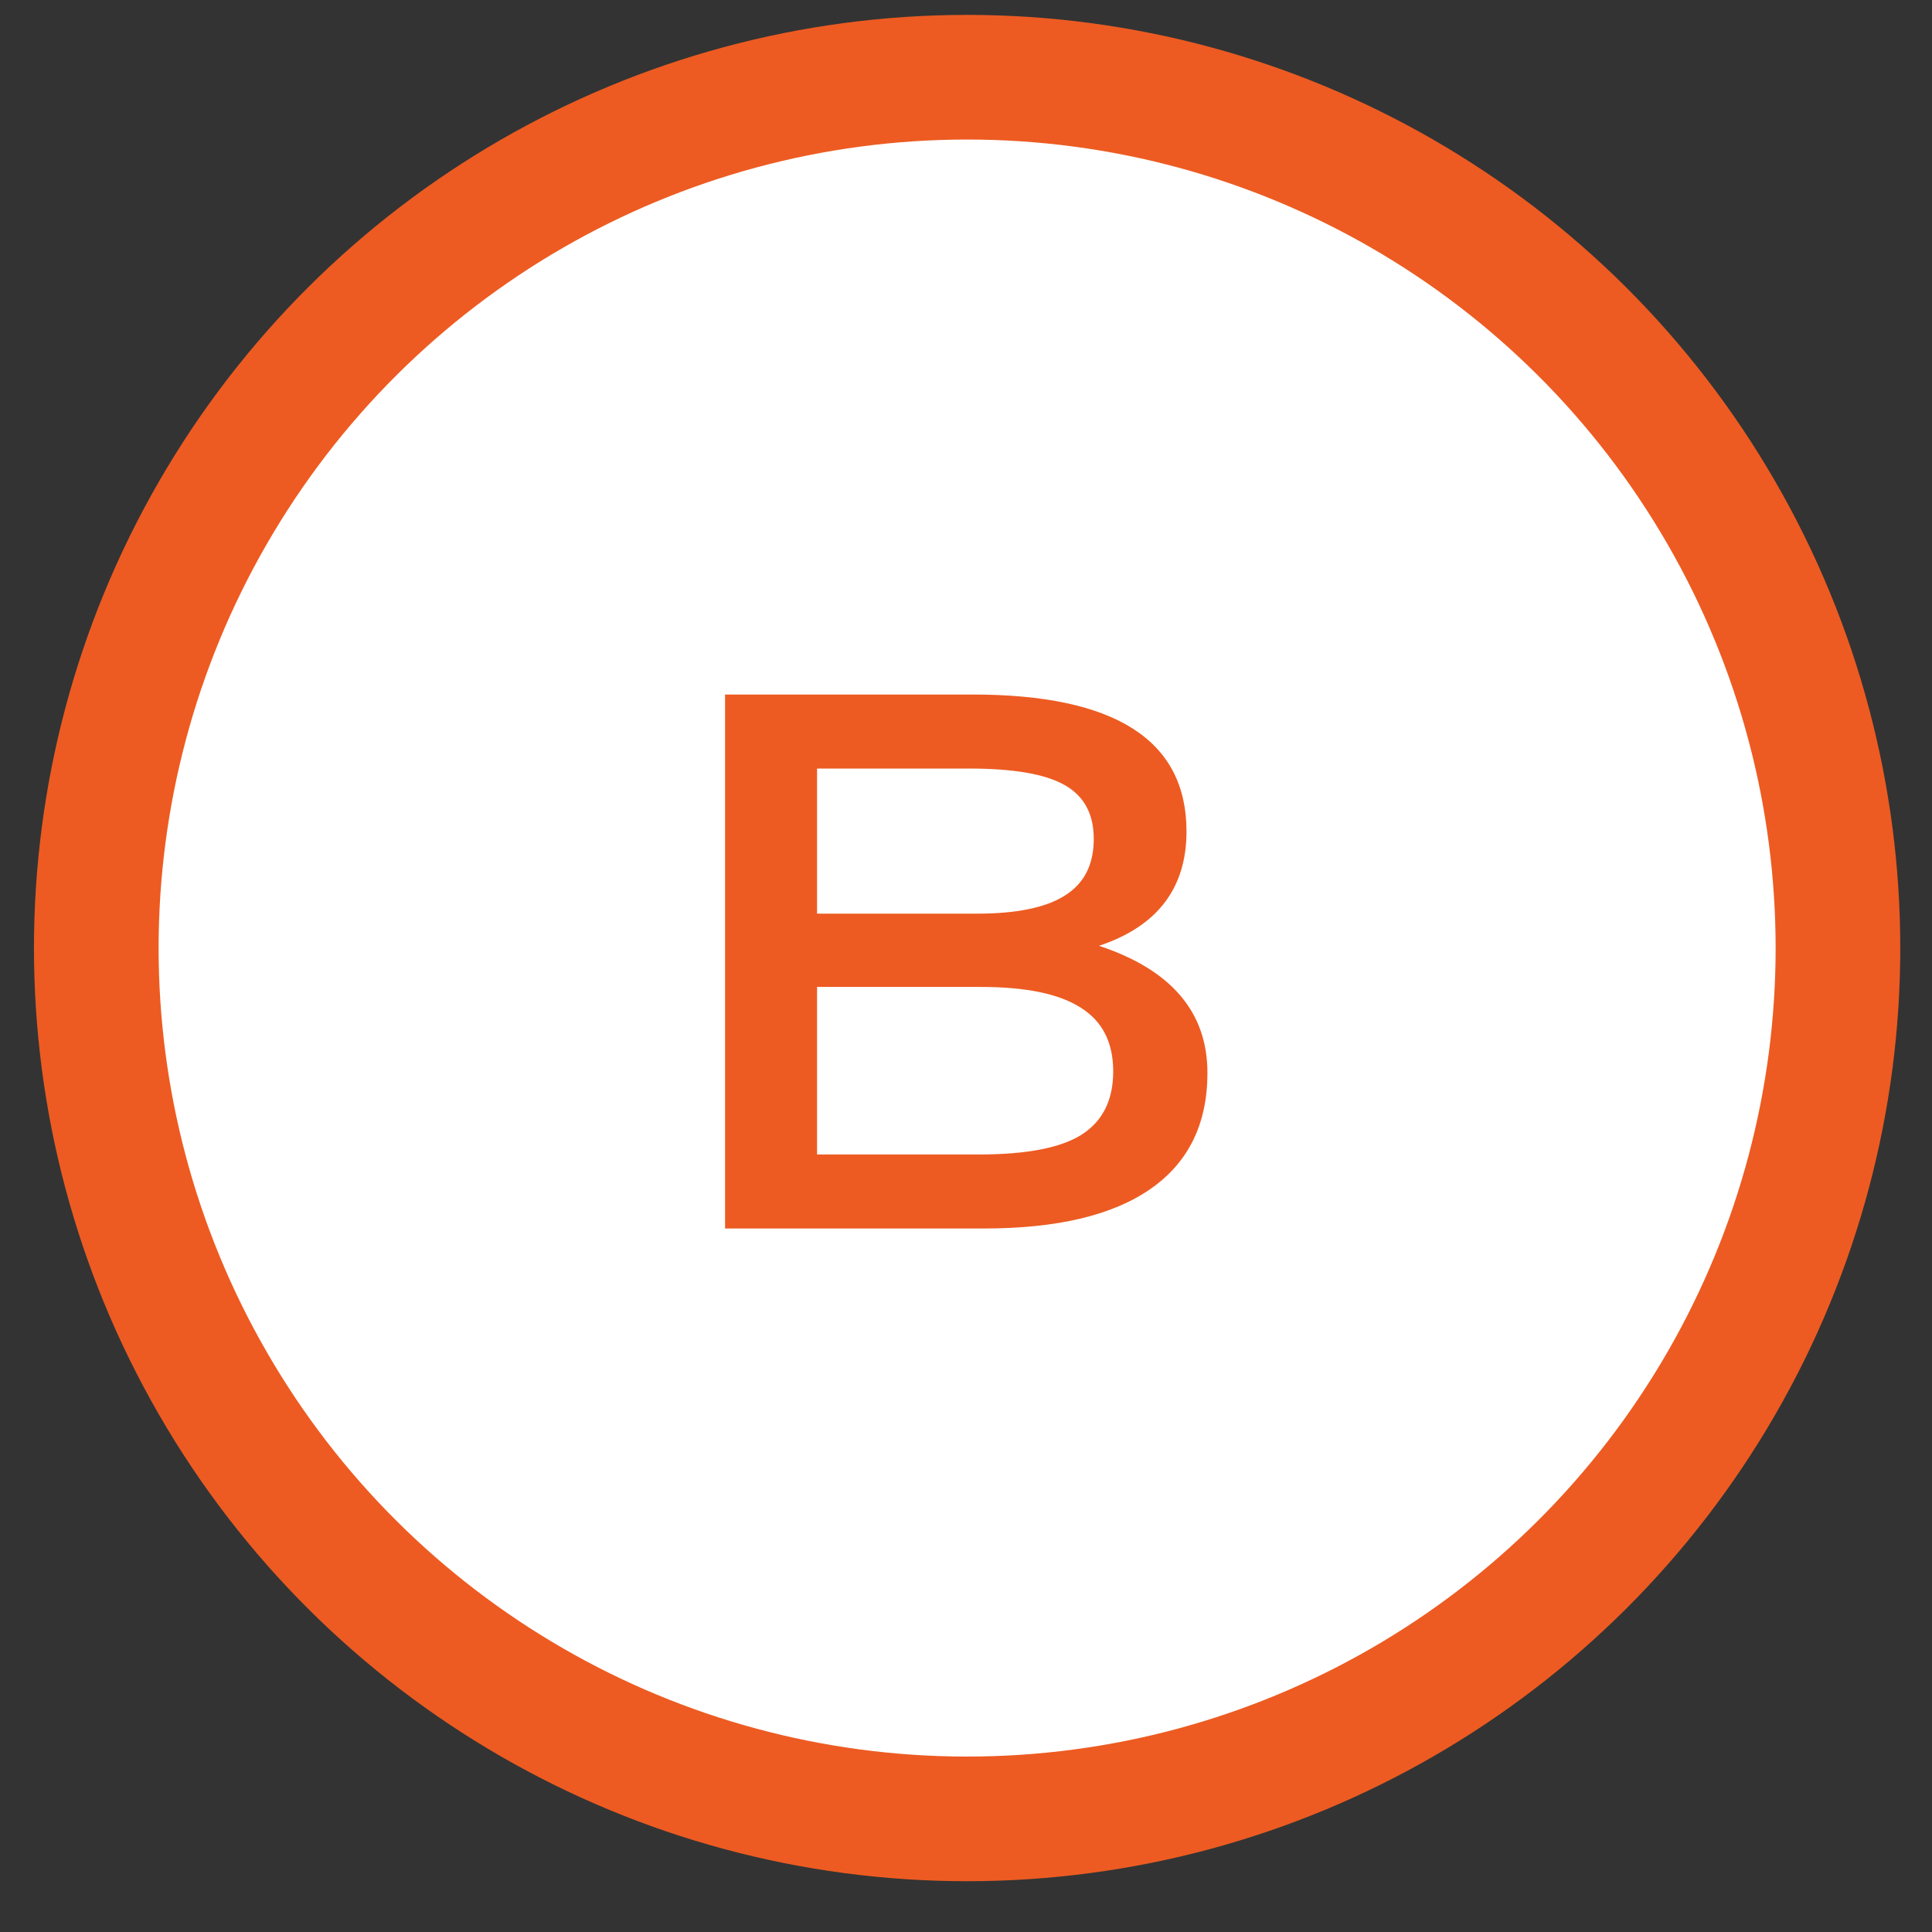
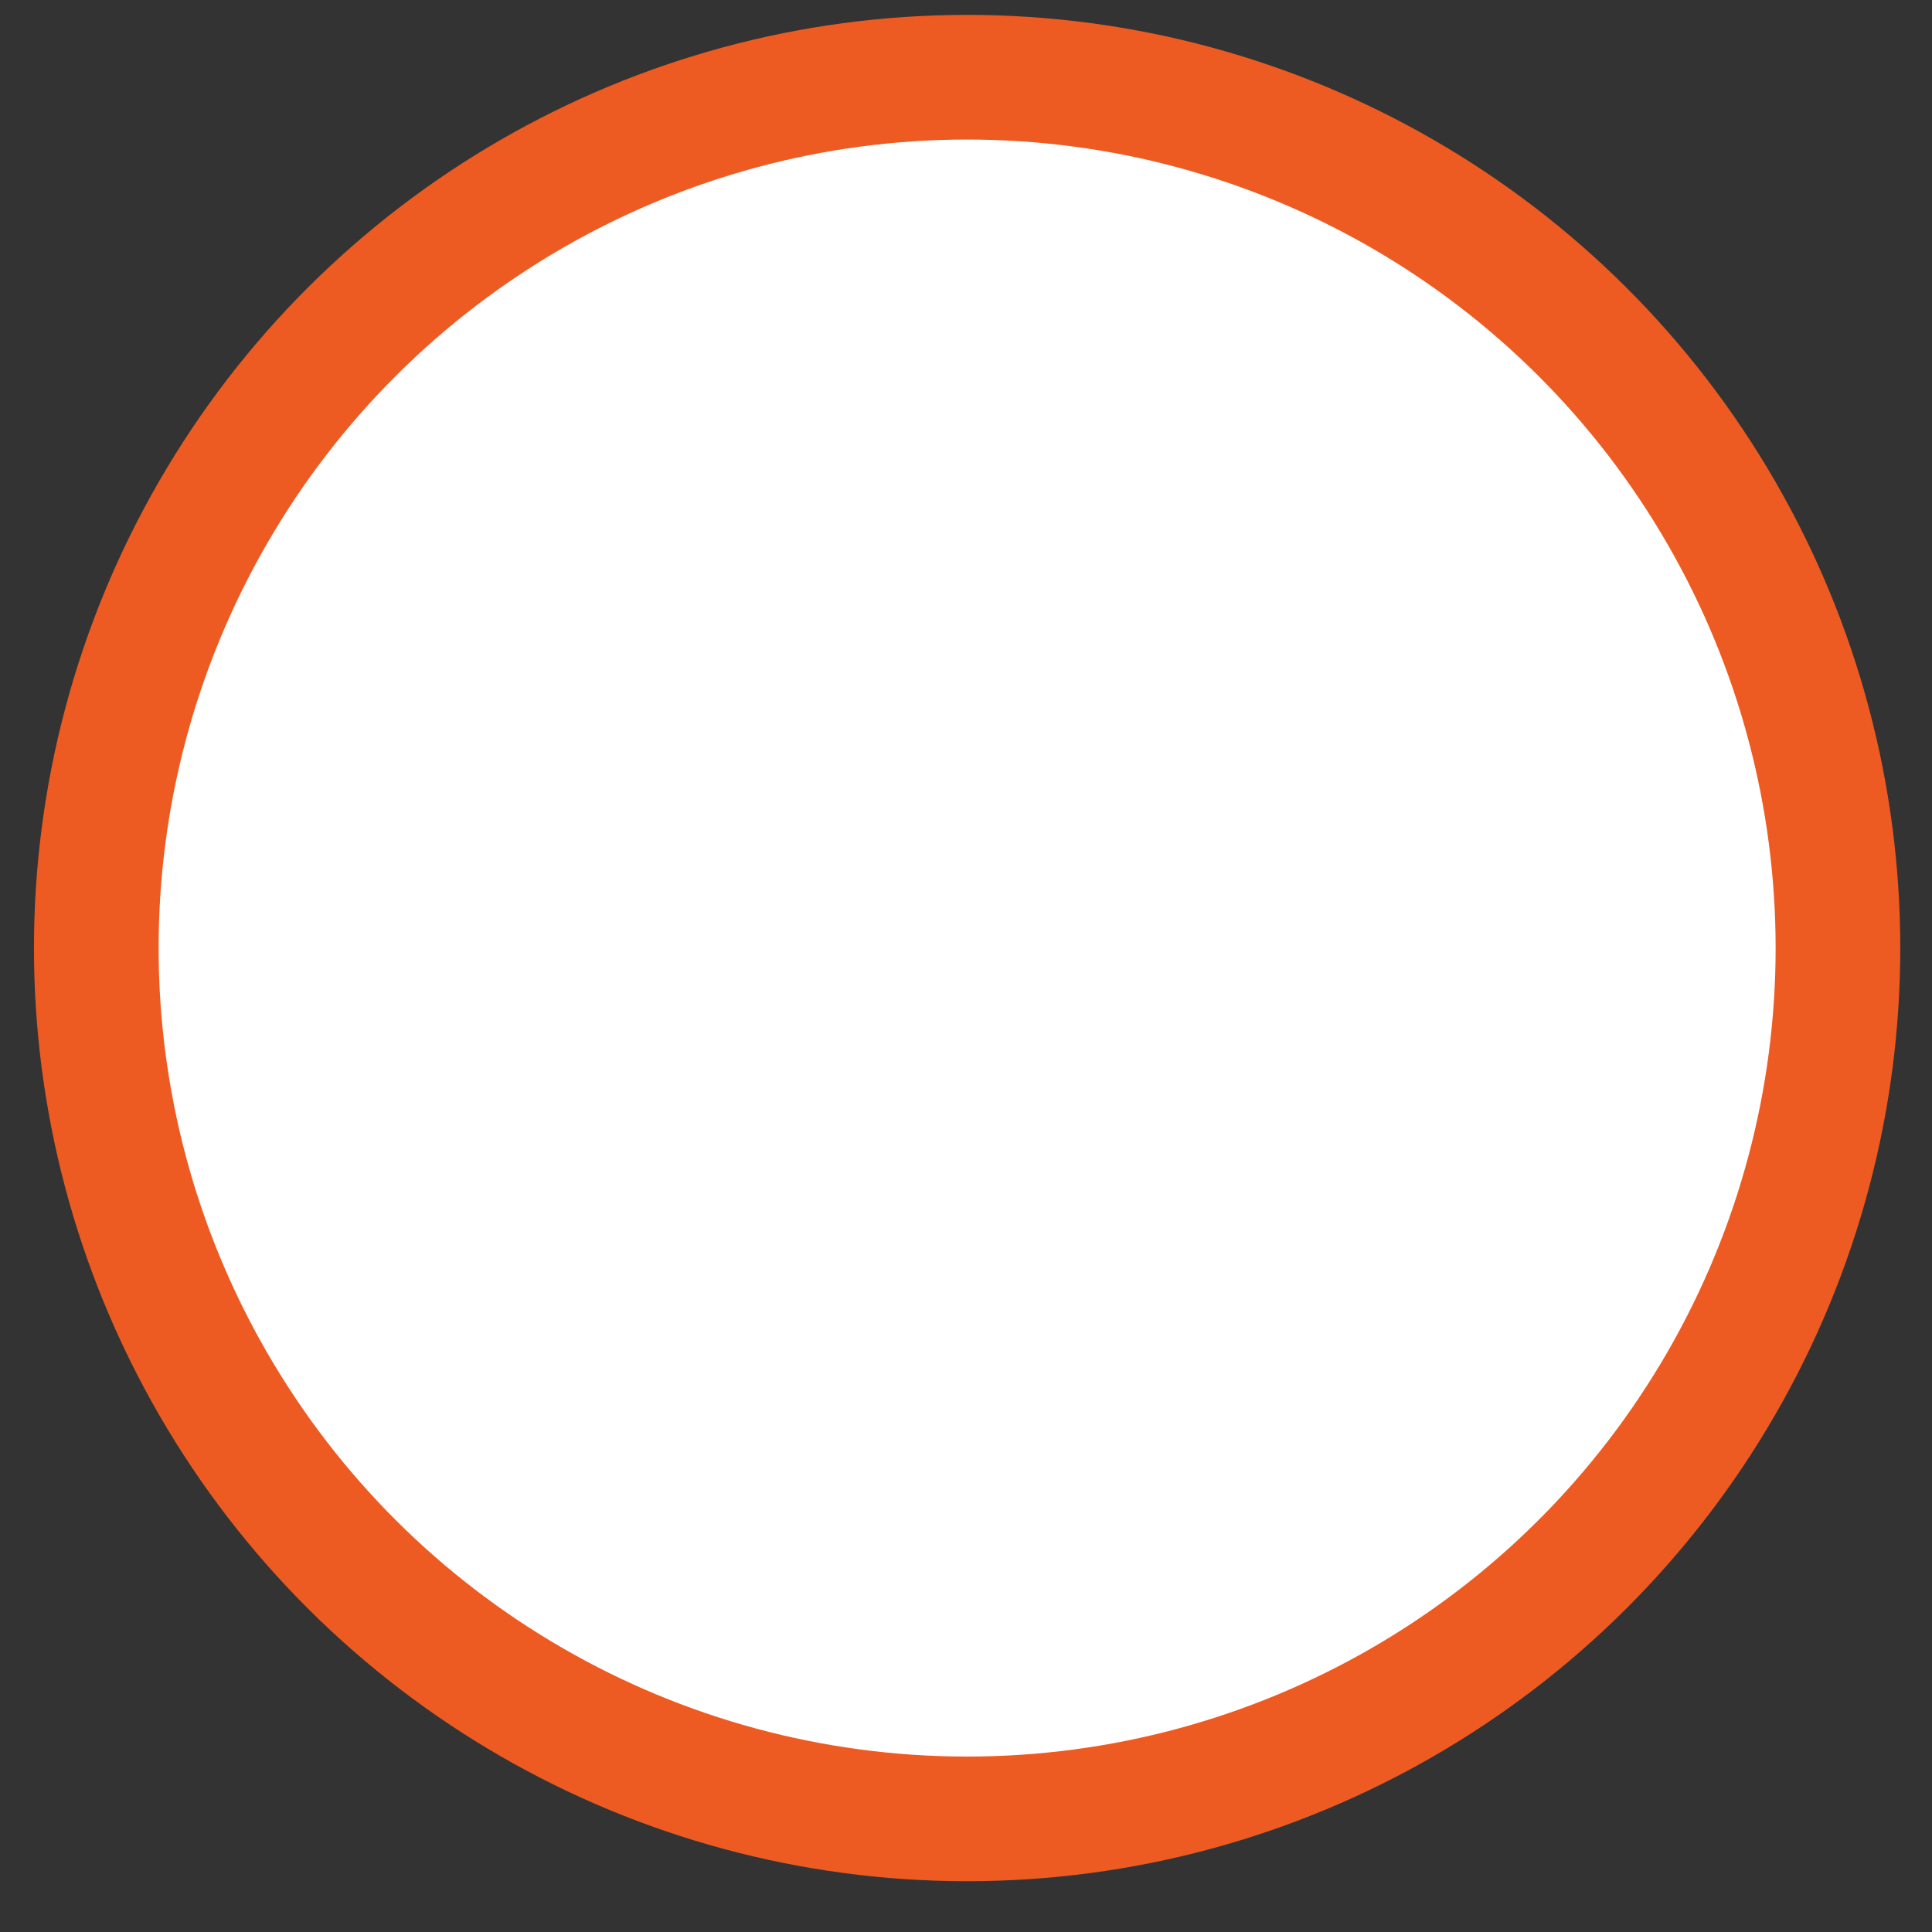
<svg xmlns="http://www.w3.org/2000/svg" width="31" height="31" viewBox="0 0 31 31" fill="none">
  <rect x="0" y="0" width="31" height="31" fill="#333333" stroke="none" />
  <circle cx="15.518" cy="15.212" r="13.973" transform="rotate(-90 15.518 15.212)" fill="white" stroke="#ED5B22" stroke-width="2" />
-   <path d="M11.634 19.712V11.144H15.606C17.894 11.144 19.038 11.876 19.038 13.34C19.038 14.252 18.57 14.864 17.634 15.176C18.794 15.56 19.374 16.24 19.374 17.216C19.374 18.032 19.07 18.652 18.462 19.076C17.854 19.5 16.962 19.712 15.786 19.712H11.634ZM15.678 14.66C16.31 14.66 16.778 14.564 17.082 14.372C17.394 14.18 17.55 13.876 17.55 13.46C17.55 13.06 17.394 12.772 17.082 12.596C16.77 12.42 16.262 12.332 15.558 12.332H13.11V14.66H15.678ZM15.714 18.524C16.466 18.524 17.01 18.42 17.346 18.212C17.69 17.996 17.862 17.656 17.862 17.192C17.862 16.728 17.69 16.388 17.346 16.172C17.002 15.948 16.466 15.836 15.738 15.836H13.11V18.524H15.714Z" fill="#ED5B22" />
</svg>